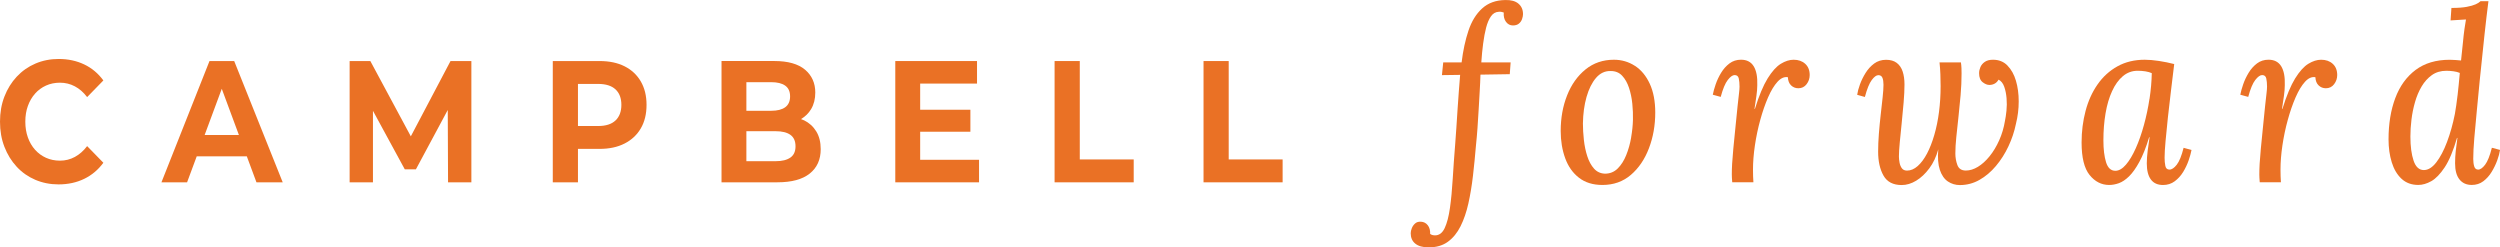
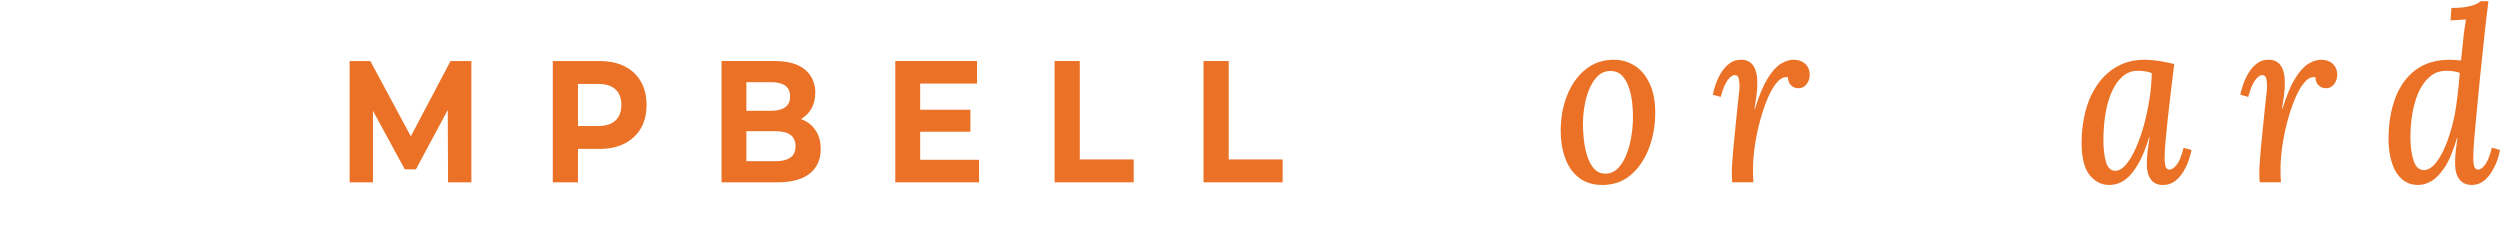
<svg xmlns="http://www.w3.org/2000/svg" id="Layer_2" data-name="Layer 2" viewBox="0 0 1014 100.31">
  <defs>
    <style>
      .cls-1 {
        fill: #ea7125;
      }
    </style>
  </defs>
  <g id="Layer_1-2" data-name="Layer 1">
    <g>
      <path class="cls-1" d="M941.46,24.23c-1.68,0-3.41.55-5.21,1.65-1.79,1.1-3.57,3.08-5.34,5.93-1.76,2.85-3.49,6.97-5.16,12.36h-.17c.29-1.88.55-3.63.78-5.25s.35-3.08.35-4.38c.12-3.37-.38-5.93-1.47-7.69-1.1-1.75-2.81-2.63-5.12-2.63-1.79,0-3.35.5-4.69,1.51-1.33,1.01-2.46,2.27-3.38,3.79s-1.66,3.08-2.21,4.67c-.55,1.59-.94,3-1.17,4.23l3.21.88c.87-3.24,1.82-5.53,2.86-6.86,1.04-1.33,1.97-1.99,2.78-1.99.93,0,1.49.47,1.69,1.41.2.94.3,2.03.3,3.26,0,.65-.07,1.59-.22,2.82s-.33,2.9-.56,5.01c-.23,2.11-.52,4.98-.87,8.61-.35,3.44-.64,6.36-.87,8.76-.23,2.4-.39,4.43-.48,6.08-.09,1.65-.13,3.1-.13,4.33,0,.52.01.99.04,1.41.03.42.07,1.02.13,1.8h8.59c-.06-.84-.1-1.67-.13-2.48-.03-.81-.04-1.7-.04-2.68,0-3.05.26-6.32.78-9.83.52-3.5,1.24-6.94,2.17-10.31.93-3.37,1.98-6.42,3.17-9.15s2.46-4.83,3.82-6.32,2.76-2.11,4.21-1.85c.06,1.43.49,2.53,1.3,3.31.81.78,1.79,1.17,2.95,1.17,1.39,0,2.5-.55,3.34-1.65.84-1.1,1.26-2.34,1.26-3.7,0-1.95-.61-3.47-1.82-4.57-1.21-1.1-2.78-1.65-4.69-1.65Z" />
      <path class="cls-1" d="M253.35,26.9c-2.84-1.43-6.23-2.14-10.15-2.14h-18.99v49.19h10.21v-13.56h8.77c3.92,0,7.31-.72,10.15-2.18,2.84-1.45,5.03-3.5,6.58-6.15,1.54-2.64,2.32-5.82,2.32-9.52s-.78-6.82-2.32-9.49c-1.55-2.67-3.74-4.72-6.58-6.15ZM249.65,48.86c-1.59,1.5-3.93,2.25-7.02,2.25h-8.21v-17.07h8.21c3.09,0,5.43.74,7.02,2.21,1.59,1.48,2.38,3.57,2.38,6.29s-.8,4.83-2.38,6.32Z" />
      <path class="cls-1" d="M1010.7,59.94c-.81,3.24-1.73,5.53-2.73,6.86-1.02,1.33-1.95,1.99-2.82,1.99-.81,0-1.34-.44-1.61-1.31s-.39-1.9-.39-3.06c0-2.21.14-5.03.43-8.46.29-3.44.64-7.2,1.04-11.29.4-4.09.8-8.27,1.21-12.55.69-6.88,1.31-12.84,1.87-17.9.55-5.06,1.08-9.63,1.61-13.72h-3.21c-.47.45-1.13.88-2,1.26-.87.39-2.07.73-3.6,1.02-1.53.29-3.6.44-6.2.44l-.35,5.06c.92-.06,1.95-.13,3.08-.19,1.13-.06,2.18-.13,3.17-.19-.17.91-.38,2.19-.61,3.84-.23,1.65-.45,3.57-.65,5.74-.21,2.17-.45,4.52-.74,7.05-.64-.06-1.39-.13-2.26-.19s-1.65-.1-2.34-.1c-5.55,0-10.17,1.38-13.84,4.13-3.68,2.76-6.42,6.57-8.24,11.43-1.82,4.86-2.73,10.44-2.73,16.73,0,3.37.43,6.47,1.3,9.29s2.2,5.06,3.99,6.71c1.79,1.65,4.04,2.48,6.77,2.48,1.68,0,3.43-.5,5.25-1.51,1.82-1.01,3.64-2.89,5.47-5.64,1.82-2.76,3.48-6.73,4.99-11.92h.17c-.29,1.95-.52,3.73-.69,5.35-.17,1.62-.26,3.28-.26,4.96,0,2.85.59,5.03,1.78,6.52,1.18,1.49,2.85,2.24,4.99,2.24,1.79,0,3.35-.5,4.69-1.51,1.33-1.01,2.46-2.27,3.38-3.79.92-1.52,1.68-3.08,2.26-4.67.57-1.59.95-3,1.13-4.23l-3.3-.88ZM996.78,38.68c-.32,2.76-.68,5.27-1.08,7.54-.81,4.09-1.87,7.86-3.17,11.33-1.3,3.47-2.77,6.24-4.38,8.32-1.62,2.08-3.3,3.11-5.03,3.11-1.91,0-3.3-1.26-4.16-3.79s-1.3-5.81-1.3-9.83c0-2.14.14-4.41.43-6.81.29-2.4.76-4.77,1.43-7.1.66-2.34,1.56-4.46,2.69-6.37s2.52-3.45,4.16-4.62c1.65-1.17,3.6-1.75,5.86-1.75.87,0,1.81.06,2.82.19,1.01.13,1.89.36,2.65.68-.29,3.31-.6,6.34-.91,9.1Z" />
      <polygon class="cls-1" points="166.63 55.3 150.21 24.76 141.81 24.76 141.81 73.95 151.27 73.95 151.27 44.94 164.18 68.68 168.69 68.68 181.61 44.61 181.73 73.95 191.19 73.95 191.19 24.76 182.73 24.76 166.63 55.3" />
-       <path class="cls-1" d="M14.22,37.97c1.25-1.41,2.74-2.5,4.45-3.27,1.71-.77,3.59-1.16,5.64-1.16,2.17,0,4.19.49,6.05,1.48,1.86.98,3.52,2.44,4.98,4.36l6.58-6.75c-2.09-2.86-4.68-5.03-7.77-6.5s-6.54-2.21-10.34-2.21c-3.38,0-6.53.62-9.43,1.86-2.9,1.24-5.43,3.01-7.58,5.31-2.15,2.3-3.82,4.99-5.01,8.08-1.2,3.09-1.79,6.49-1.79,10.19s.59,7.1,1.79,10.19c1.19,3.09,2.85,5.78,4.98,8.08,2.13,2.3,4.65,4.06,7.55,5.3,2.91,1.24,6.05,1.86,9.43,1.86,3.84,0,7.31-.75,10.4-2.25,3.09-1.5,5.68-3.68,7.77-6.53l-6.58-6.75c-1.46,1.92-3.12,3.38-4.98,4.39-1.86,1.01-3.88,1.51-6.05,1.51-2.05,0-3.93-.39-5.64-1.16-1.71-.77-3.2-1.86-4.45-3.26s-2.23-3.07-2.91-4.99c-.69-1.92-1.04-4.05-1.04-6.39s.34-4.48,1.04-6.39c.68-1.92,1.66-3.58,2.91-4.99Z" />
-       <path class="cls-1" d="M84.97,24.76l-19.49,49.19h10.4l3.91-10.54h20.32l3.91,10.54h10.65l-19.68-49.19h-10.03ZM83,54.76l6.95-18.75,6.95,18.75h-13.91Z" />
      <polygon class="cls-1" points="373.22 53.43 393.59 53.43 393.59 44.51 373.22 44.51 373.22 33.9 396.28 33.9 396.28 24.76 363.13 24.76 363.13 73.95 397.1 73.95 397.1 64.81 373.22 64.81 373.22 53.43" />
      <path class="cls-1" d="M882.9,66.8c-1.04,1.33-2.03,1.99-2.95,1.99s-1.49-.5-1.69-1.51c-.21-1.01-.3-2.12-.3-3.36,0-1.62.13-3.86.39-6.71.26-2.85.57-6.05.95-9.58.38-3.53.79-7.17,1.26-10.9.46-3.73.9-7.31,1.3-10.75-2.03-.52-4.09-.94-6.2-1.26-2.12-.32-4.03-.49-5.77-.49-4.16,0-7.85.89-11.06,2.68-3.21,1.78-5.9,4.23-8.07,7.35-2.17,3.11-3.79,6.7-4.86,10.75-1.07,4.05-1.61,8.32-1.61,12.79,0,6.1,1.08,10.49,3.25,13.18,2.17,2.69,4.82,4.04,7.94,4.04,1.27,0,2.59-.24,3.95-.73,1.35-.49,2.73-1.41,4.12-2.77,1.39-1.36,2.78-3.31,4.16-5.84,1.39-2.53,2.72-5.87,3.99-10.02h.17c-.29,1.88-.55,3.73-.78,5.55-.23,1.82-.35,3.5-.35,5.06,0,2.85.55,5.03,1.65,6.52,1.09,1.49,2.74,2.24,4.95,2.24,1.79,0,3.37-.5,4.73-1.51,1.35-1.01,2.5-2.27,3.43-3.79.92-1.52,1.66-3.08,2.21-4.67.55-1.59.94-3,1.17-4.23l-3.21-.88c-.81,3.24-1.74,5.53-2.78,6.86ZM871.83,40.09c-.55,3.63-1.3,7.18-2.26,10.65-.95,3.47-2.05,6.6-3.3,9.39-1.25,2.79-2.57,5.01-3.99,6.66-1.42,1.65-2.85,2.48-4.29,2.48-1.79,0-3.05-1.15-3.77-3.45-.72-2.3-1.08-5.27-1.08-8.9,0-3.89.29-7.54.87-10.95.57-3.41,1.46-6.41,2.65-9,1.18-2.59,2.65-4.62,4.38-6.08,1.74-1.46,3.73-2.19,5.99-2.19,1.09,0,2.15.08,3.17.24,1.01.16,1.87.41,2.56.73-.06,3.31-.36,6.78-.91,10.41Z" />
      <path class="cls-1" d="M663.12,26.71c-2.55-1.65-5.38-2.48-8.5-2.48-4.45,0-8.3,1.31-11.54,3.94-3.24,2.63-5.73,6.13-7.46,10.51-1.74,4.38-2.6,9.19-2.6,14.45,0,4.02.61,7.7,1.82,11.04,1.21,3.34,3.08,5.98,5.6,7.93,2.52,1.95,5.68,2.92,9.5,2.92,4.51,0,8.36-1.36,11.54-4.09,3.18-2.72,5.63-6.32,7.33-10.8,1.71-4.48,2.56-9.31,2.56-14.5,0-4.54-.74-8.42-2.21-11.63-1.48-3.21-3.49-5.64-6.03-7.3ZM661.6,55.75c-.43,2.53-1.1,4.91-2,7.15-.9,2.24-2.05,4.05-3.47,5.45s-3.14,2.09-5.16,2.09c-1.79-.06-3.27-.75-4.43-2.04-1.16-1.3-2.07-2.97-2.73-5.01-.67-2.04-1.13-4.25-1.39-6.62s-.39-4.59-.39-6.66c.06-3.96.55-7.56,1.47-10.8.93-3.24,2.21-5.82,3.86-7.73,1.65-1.91,3.63-2.84,5.94-2.77,1.91,0,3.46.63,4.64,1.9,1.19,1.26,2.11,2.9,2.78,4.91.67,2.01,1.11,4.15,1.34,6.42s.32,4.48.26,6.62c-.06,2.21-.3,4.57-.74,7.1Z" />
-       <path class="cls-1" d="M615.87,1.47c-1.24-1.04-3.02-1.52-5.34-1.46-3.82.06-6.94,1.2-9.37,3.41s-4.28,5.21-5.55,9c-1.27,3.79-2.2,8.09-2.78,12.89h-7.46l-.52,5.16,7.38-.1c-.17,2.01-.35,4.2-.52,6.57-.17,2.37-.35,4.82-.52,7.35-.17,2.53-.33,4.99-.48,7.39-.14,2.4-.3,4.64-.48,6.71-.4,4.93-.74,9.62-1,14.06s-.64,8.4-1.13,11.87-1.2,6.19-2.13,8.17c-.93,1.98-2.23,2.97-3.9,2.97-.81,0-1.48-.19-2-.58.06-1.43-.26-2.59-.95-3.5-.69-.91-1.62-1.39-2.78-1.46-.98-.06-1.78.18-2.39.73s-1.06,1.2-1.34,1.95c-.29.75-.43,1.41-.43,1.99,0,1.82.62,3.23,1.87,4.23,1.24,1.01,3.05,1.51,5.42,1.51,3.12,0,5.73-.76,7.81-2.29,2.08-1.52,3.79-3.62,5.12-6.28,1.33-2.66,2.39-5.74,3.17-9.24s1.4-7.26,1.87-11.29c.46-4.02.87-8.11,1.21-12.26.23-2.14.43-4.44.61-6.91.17-2.46.33-4.99.48-7.59.14-2.59.29-5.09.43-7.49.14-2.4.25-4.64.3-6.71l11.89-.19.35-4.77h-11.89c.17-2.66.42-5.21.74-7.64.32-2.43.72-4.59,1.21-6.47s1.14-3.41,1.95-4.57c.81-1.17,1.85-1.78,3.12-1.85.4-.06.81-.05,1.21.05.41.1.69.18.87.24-.12,1.56.19,2.82.91,3.79.72.97,1.66,1.46,2.82,1.46.98,0,1.78-.24,2.39-.73s1.04-1.1,1.3-1.85c.26-.75.39-1.41.39-1.99,0-1.82-.62-3.24-1.87-4.28Z" />
      <path class="cls-1" d="M727.5,24.23c-1.68,0-3.41.55-5.21,1.65-1.79,1.1-3.57,3.08-5.34,5.93-1.76,2.85-3.49,6.97-5.16,12.36h-.17c.29-1.88.55-3.63.78-5.25s.35-3.08.35-4.38c.12-3.37-.38-5.93-1.47-7.69s-2.81-2.63-5.12-2.63c-1.79,0-3.35.5-4.69,1.51-1.33,1.01-2.46,2.27-3.38,3.79-.93,1.52-1.66,3.08-2.21,4.67-.55,1.59-.94,3-1.17,4.23l3.21.88c.87-3.24,1.82-5.53,2.86-6.86,1.04-1.33,1.97-1.99,2.78-1.99.93,0,1.49.47,1.69,1.41.2.94.3,2.03.3,3.26,0,.65-.07,1.59-.22,2.82s-.33,2.9-.56,5.01c-.23,2.11-.52,4.98-.87,8.61-.35,3.44-.64,6.36-.87,8.76-.23,2.4-.39,4.43-.48,6.08-.09,1.65-.13,3.1-.13,4.33,0,.52.01.99.04,1.41.03.42.07,1.02.13,1.8h8.59c-.06-.84-.1-1.67-.13-2.48-.03-.81-.04-1.7-.04-2.68,0-3.05.26-6.32.78-9.83.52-3.5,1.24-6.94,2.17-10.31.93-3.37,1.98-6.42,3.17-9.15s2.46-4.83,3.82-6.32,2.76-2.11,4.21-1.85c.06,1.43.49,2.53,1.3,3.31.81.78,1.79,1.17,2.95,1.17,1.39,0,2.5-.55,3.34-1.65.84-1.1,1.26-2.34,1.26-3.7,0-1.95-.61-3.47-1.82-4.57-1.21-1.1-2.78-1.65-4.69-1.65Z" />
      <polygon class="cls-1" points="498.36 24.76 488.15 24.76 488.15 73.95 520.23 73.95 520.23 64.67 498.36 64.67 498.36 24.76" />
-       <path class="cls-1" d="M814.22,26.57c-1.53-1.56-3.48-2.34-5.86-2.34-1.39,0-2.5.29-3.34.88-.84.58-1.43,1.3-1.78,2.14s-.52,1.65-.52,2.43c0,1.69.48,2.9,1.43,3.65s1.87,1.12,2.73,1.12c.81,0,1.53-.18,2.17-.54.64-.36,1.16-.89,1.56-1.61,1.04.52,1.81,1.48,2.3,2.87s.81,2.95.95,4.67c.14,1.72.13,3.41-.04,5.06-.17,1.65-.38,3.03-.61,4.13-.46,2.79-1.24,5.42-2.34,7.88-1.1,2.46-2.4,4.62-3.9,6.47-1.5,1.85-3.08,3.28-4.73,4.28s-3.28,1.51-4.9,1.51c-1.74,0-2.88-.75-3.43-2.24-.55-1.49-.82-3.05-.82-4.67,0-1.95.13-4.18.39-6.71.26-2.53.55-5.24.87-8.12s.61-5.84.87-8.85.39-5.95.39-8.8c0-.58-.01-1.28-.04-2.09-.03-.81-.1-1.61-.22-2.38h-8.68c.17,1.56.29,3.19.35,4.91s.09,3.29.09,4.72c0,3.63-.22,7.12-.65,10.46-.43,3.34-1.07,6.45-1.91,9.34-.84,2.89-1.82,5.4-2.95,7.54-1.13,2.14-2.39,3.83-3.77,5.06-1.39,1.23-2.83,1.85-4.34,1.85-.93,0-1.62-.31-2.08-.92-.46-.62-.78-1.38-.95-2.29-.17-.91-.26-1.75-.26-2.53,0-1.43.12-3.34.35-5.74.23-2.4.49-5.01.78-7.83.29-2.82.55-5.59.78-8.32.23-2.72.35-5.16.35-7.3,0-2.01-.25-3.76-.74-5.25s-1.29-2.66-2.39-3.5c-1.1-.84-2.55-1.26-4.34-1.26s-3.46.5-4.82,1.51c-1.36,1.01-2.52,2.27-3.47,3.79s-1.72,3.08-2.3,4.67c-.58,1.59-.95,3-1.13,4.23l3.12.88c.87-3.24,1.79-5.53,2.78-6.86.98-1.33,1.88-1.99,2.69-1.99s1.36.36,1.65,1.07c.29.71.43,1.65.43,2.82,0,1.3-.12,3.02-.35,5.16-.23,2.14-.49,4.48-.78,7.01-.29,2.53-.54,5.09-.74,7.69-.2,2.59-.3,5.03-.3,7.3,0,3.89.72,7.12,2.17,9.68,1.45,2.56,3.9,3.84,7.38,3.84,1.97,0,3.92-.58,5.86-1.75,1.94-1.17,3.72-2.84,5.34-5.01s2.83-4.75,3.64-7.73c-.29,3.44-.07,6.23.65,8.37.72,2.14,1.81,3.7,3.25,4.67,1.45.97,3.07,1.46,4.86,1.46,2.83,0,5.48-.7,7.94-2.09,2.46-1.39,4.69-3.28,6.68-5.64,2-2.37,3.69-5.03,5.08-7.98,1.39-2.95,2.4-5.98,3.04-9.1.75-2.98,1.13-6.02,1.13-9.1s-.38-5.89-1.13-8.42-1.89-4.57-3.43-6.13Z" />
      <path class="cls-1" d="M326.07,48.79c-.38-.19-.78-.34-1.18-.49,1.7-1.01,3.08-2.34,4.1-4.05,1.13-1.9,1.69-4.13,1.69-6.71,0-3.84-1.39-6.93-4.16-9.28-2.78-2.34-6.93-3.51-12.44-3.51h-21.43v49.19h22.68c5.77,0,10.13-1.18,13.1-3.55,2.97-2.37,4.45-5.66,4.45-9.88,0-2.86-.6-5.27-1.82-7.24-1.21-1.97-2.87-3.46-4.98-4.5ZM312.82,33.33c2.47,0,4.36.47,5.67,1.41,1.32.94,1.97,2.39,1.97,4.36s-.66,3.43-1.97,4.39c-1.32.96-3.21,1.44-5.67,1.44h-10.09v-11.59h10.09ZM320.59,63.9c-1.38.98-3.36,1.48-5.95,1.48h-11.91v-12.16h11.91c2.59,0,4.57.49,5.95,1.48,1.38.98,2.07,2.53,2.07,4.64s-.69,3.58-2.07,4.57Z" />
      <polygon class="cls-1" points="437.96 24.76 427.74 24.76 427.74 73.95 459.83 73.95 459.83 64.67 437.96 64.67 437.96 24.76" />
    </g>
  </g>
</svg>